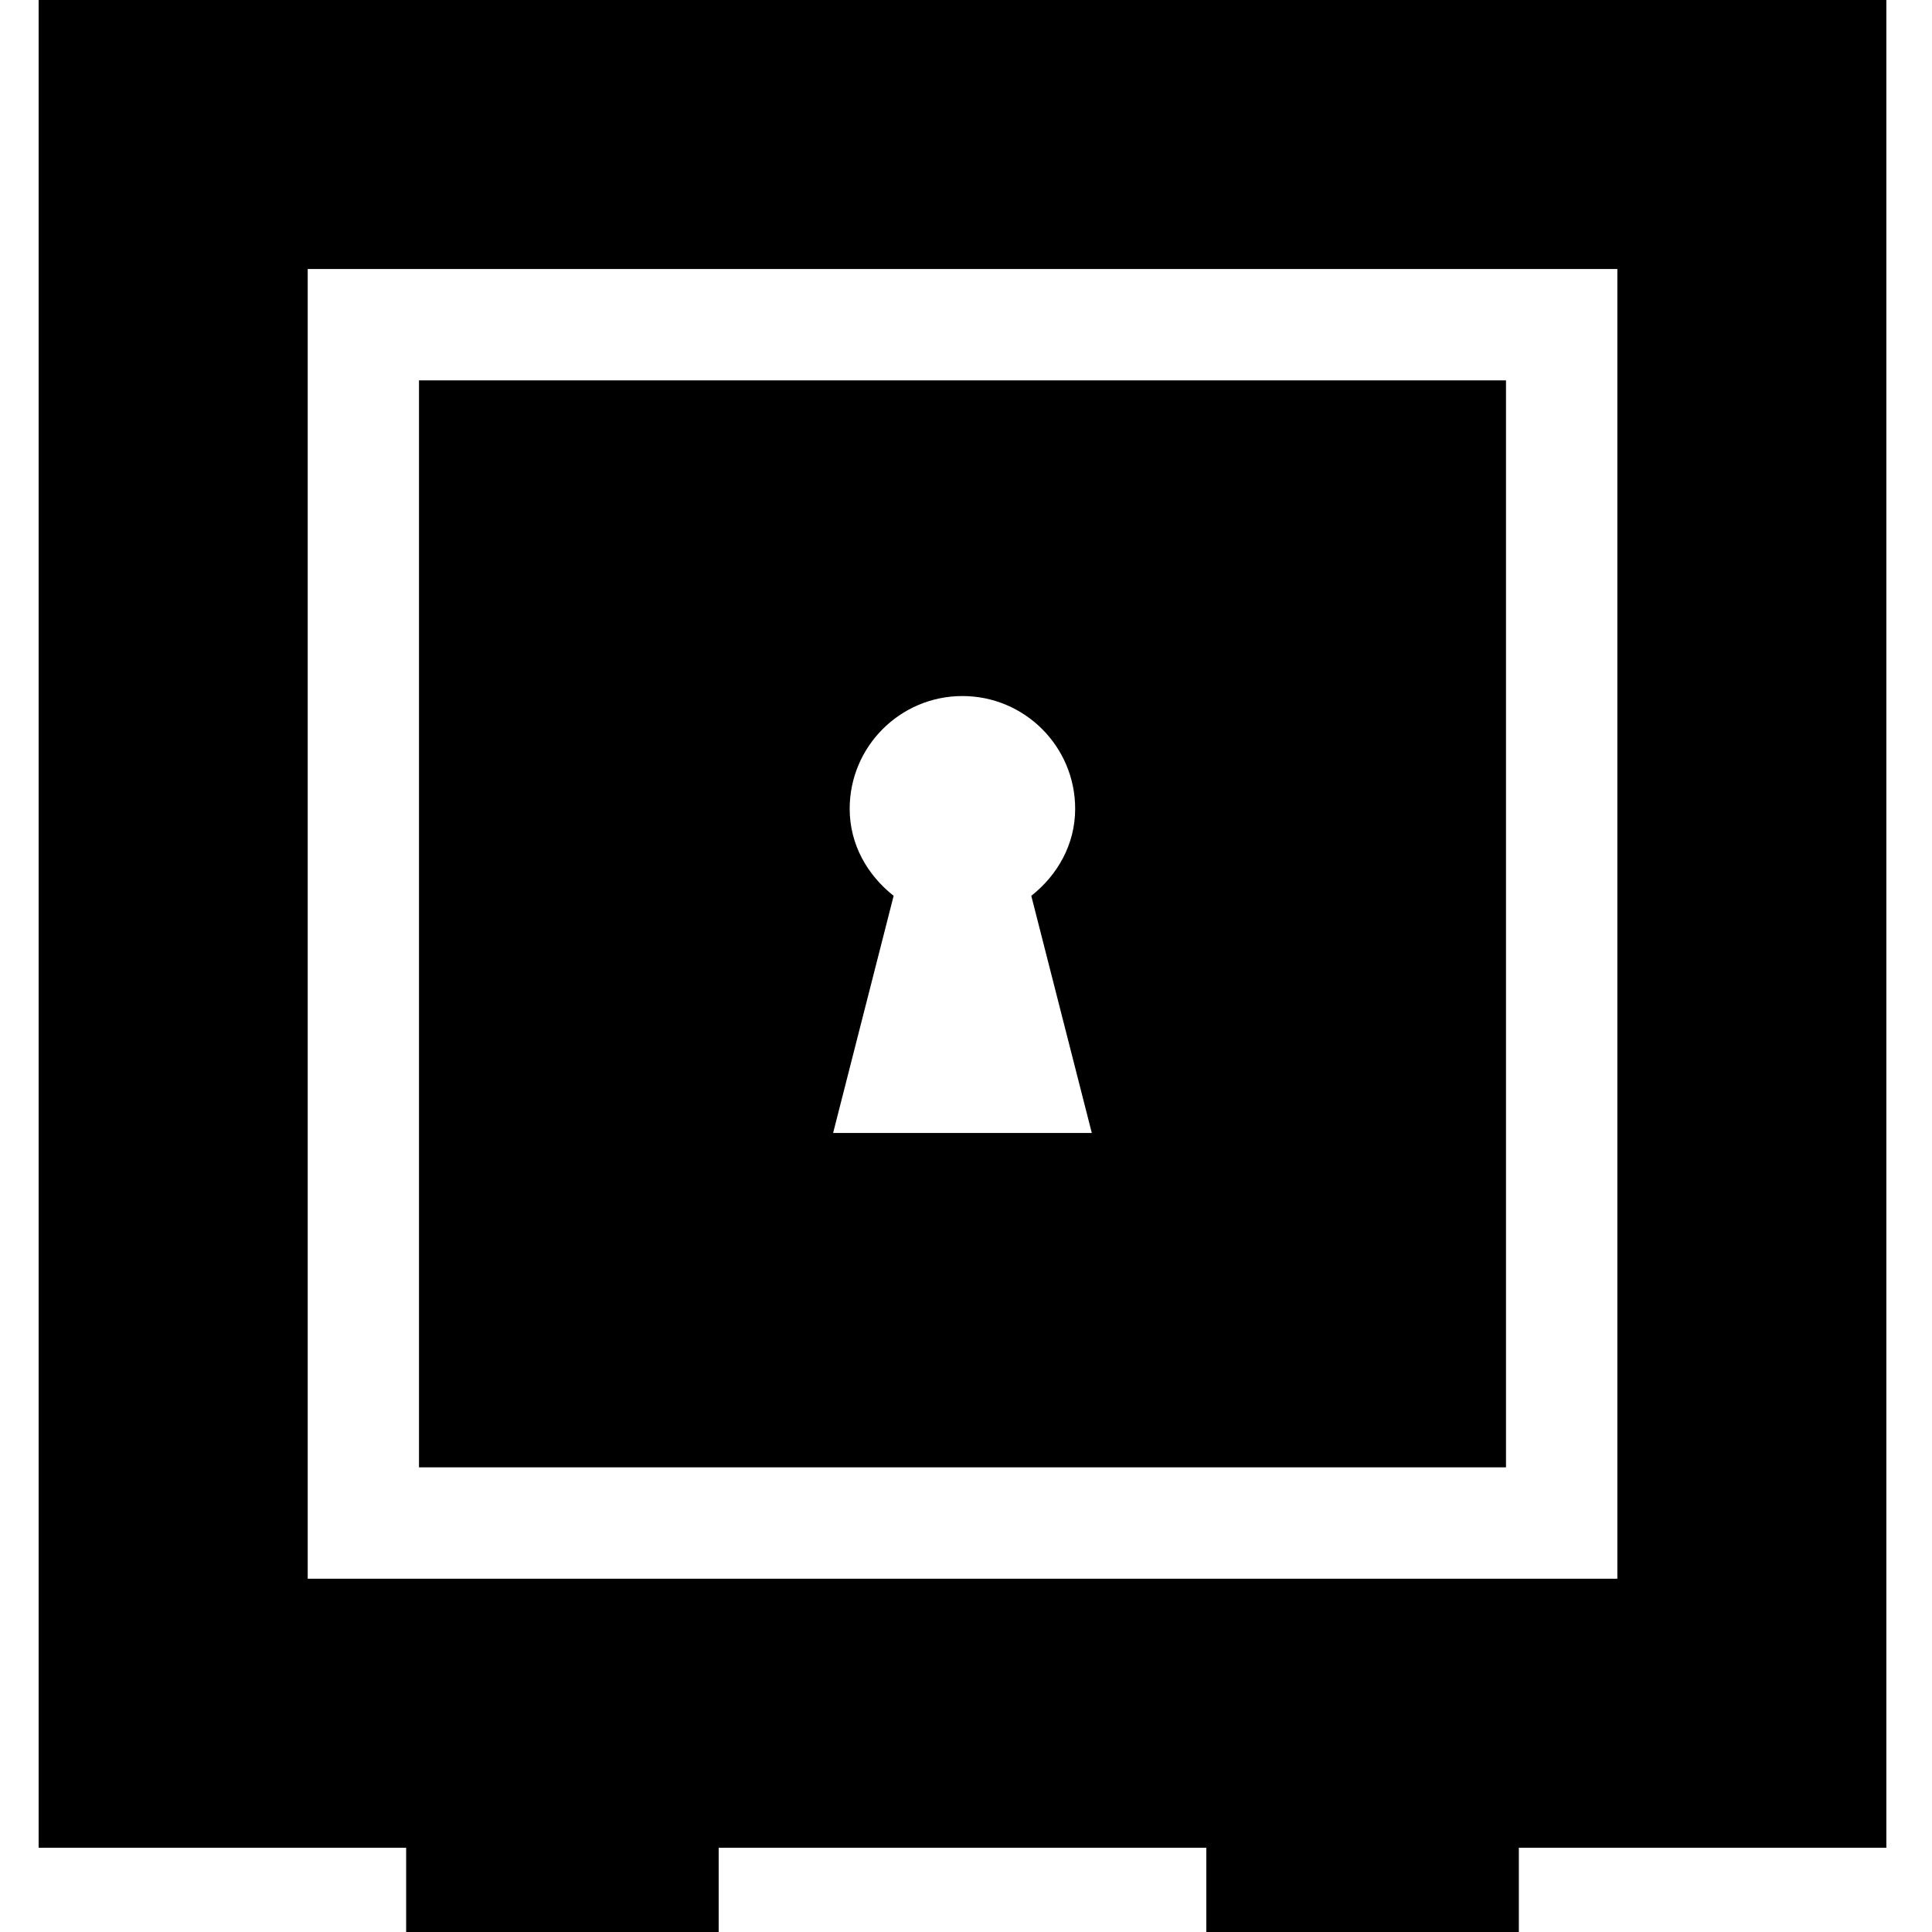
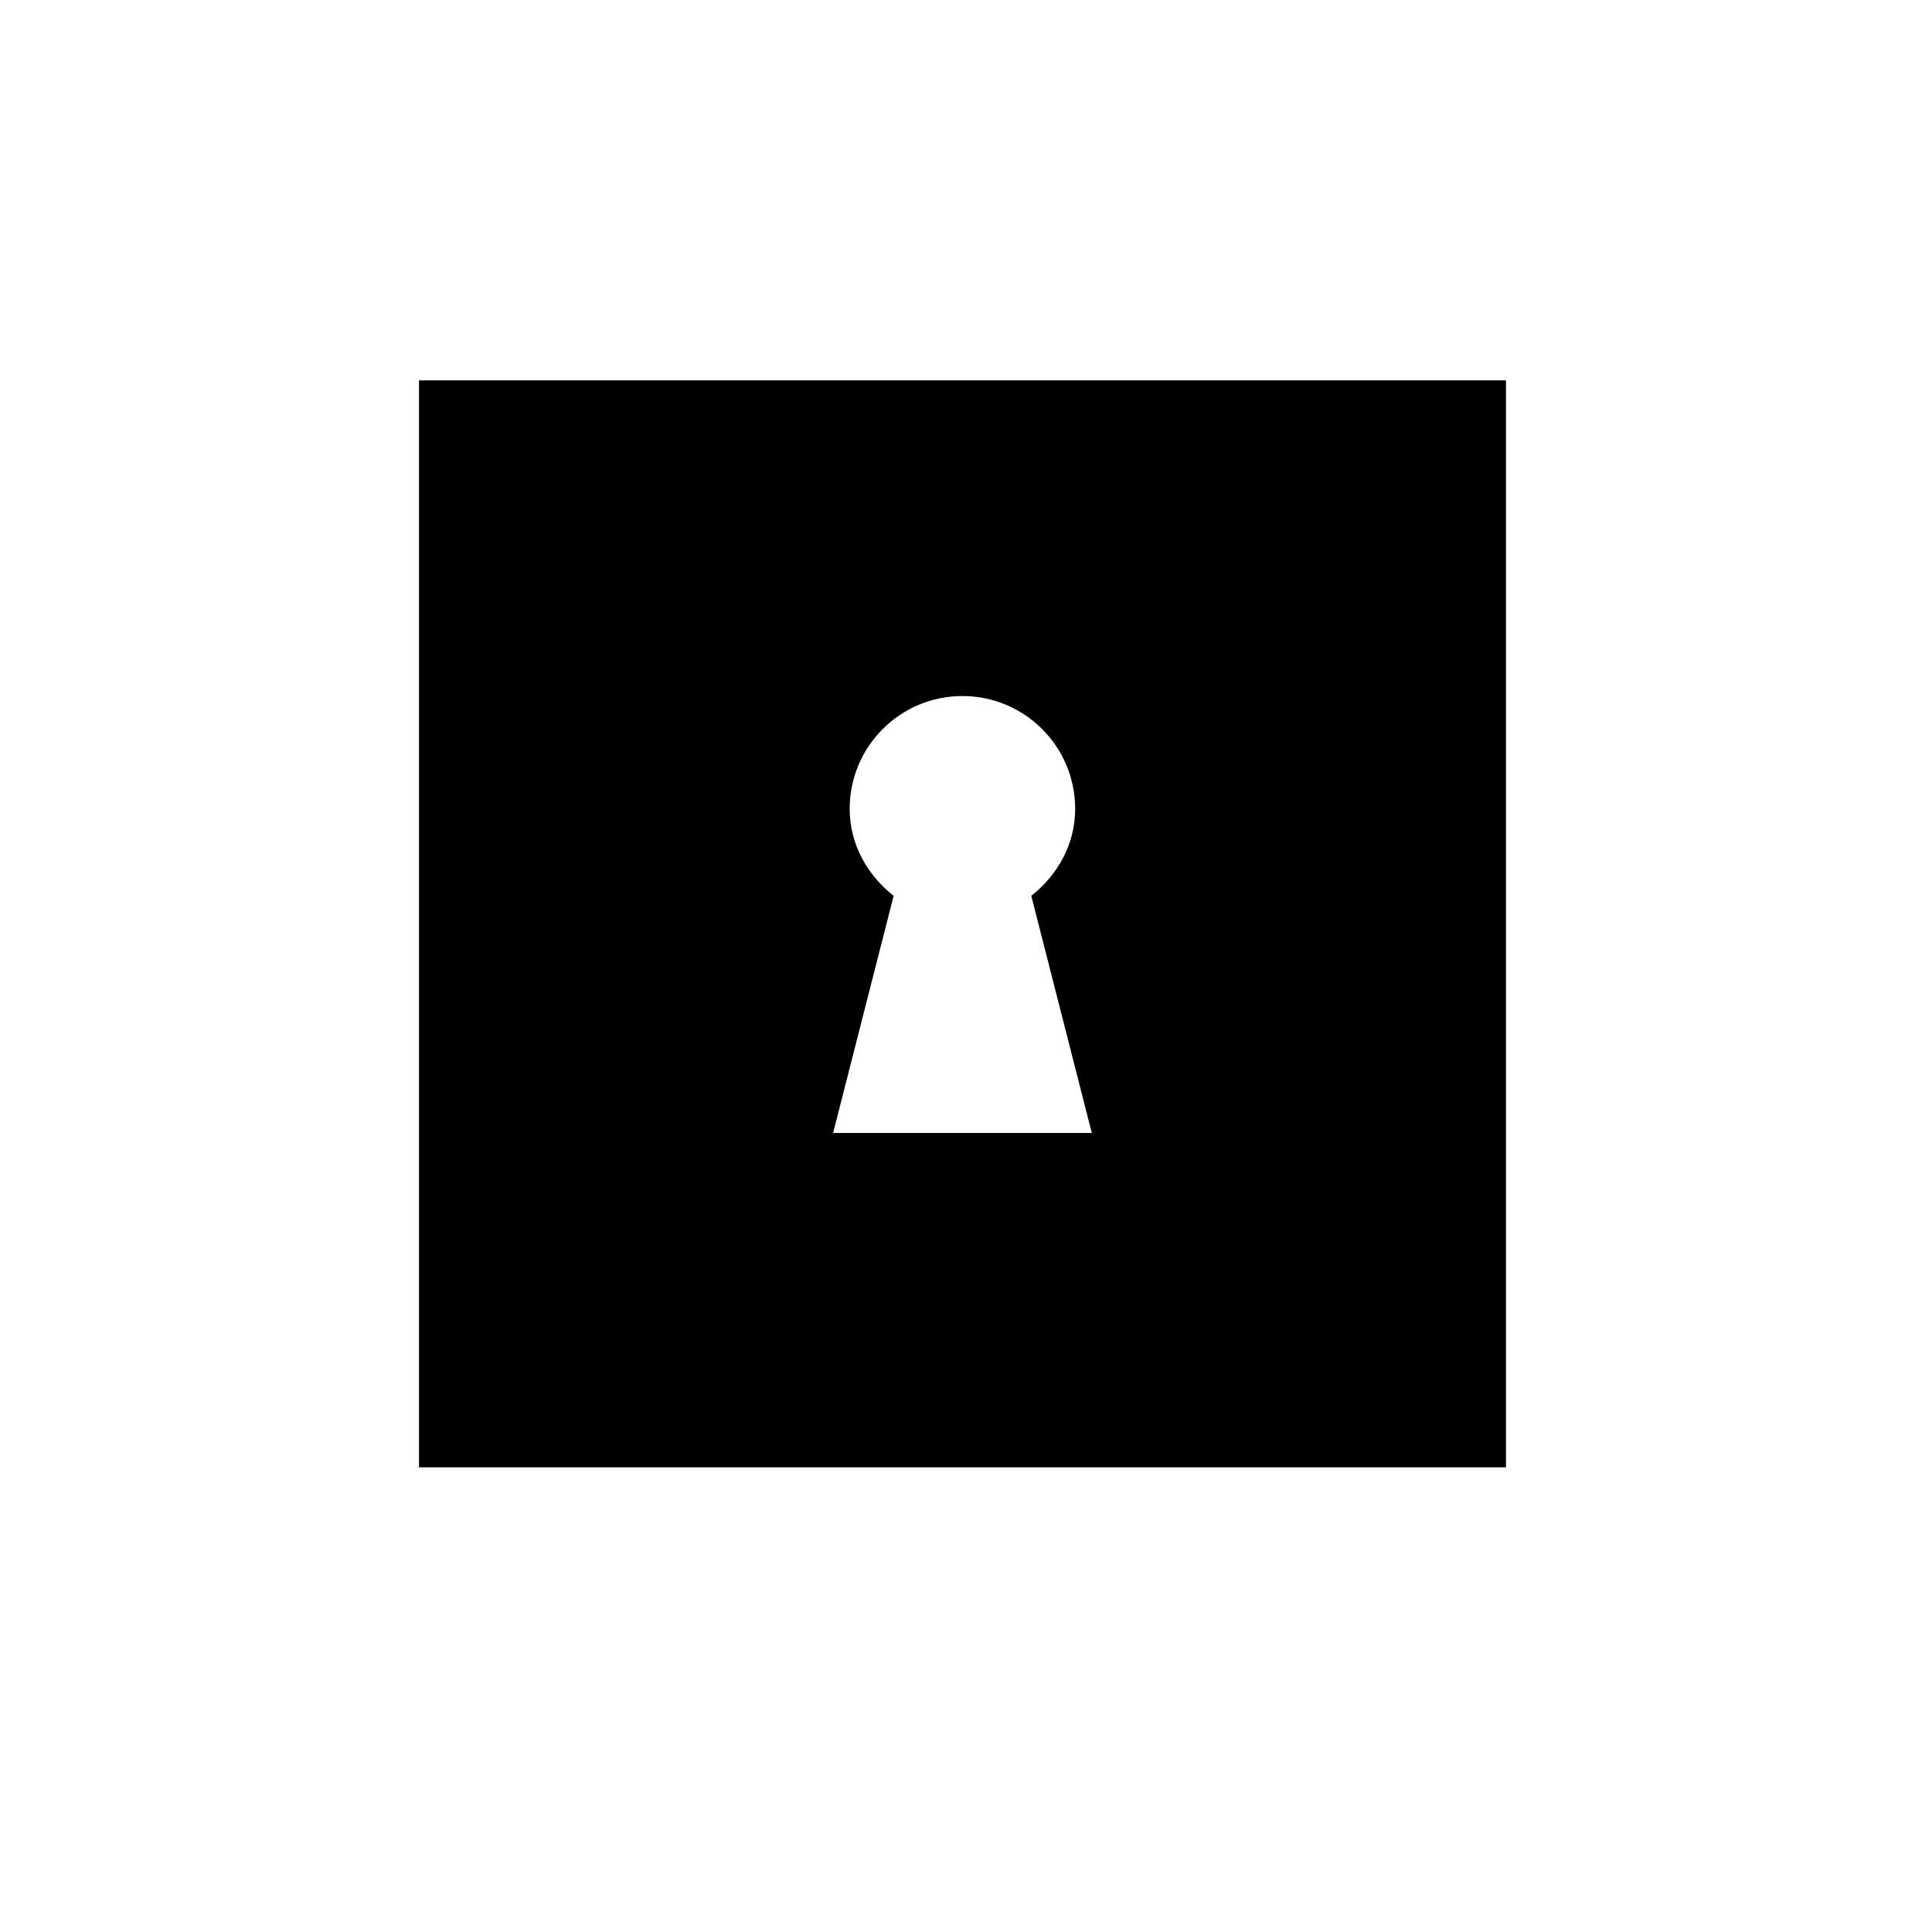
<svg xmlns="http://www.w3.org/2000/svg" xmlns:ns1="http://www.inkscape.org/namespaces/inkscape" xmlns:ns2="http://sodipodi.sourceforge.net/DTD/sodipodi-0.dtd" width="100" height="100" viewBox="0 0 26.458 26.458" version="1.1" id="svg1534" ns1:version="1.1.2 (0a00cf5339, 2022-02-04)" ns2:docname="safe-alt.svg">
  <ns2:namedview id="namedview1536" pagecolor="#ffffff" bordercolor="#666666" borderopacity="1.0" ns1:pageshadow="2" ns1:pageopacity="0.0" ns1:pagecheckerboard="0" ns1:document-units="mm" showgrid="false" units="px" ns1:zoom="0.44186308" ns1:cx="397.18186" ns1:cy="560.12827" ns1:window-width="1366" ns1:window-height="704" ns1:window-x="0" ns1:window-y="0" ns1:window-maximized="1" ns1:current-layer="layer1" />
  <defs id="defs1531" />
  <g ns1:label="Layer 1" ns1:groupmode="layer" id="layer1">
    <g id="g829" transform="translate(-0.529)">
-       <path d="M 22.678,21.62 H 4.743 V 3.684 H 22.678 Z M 1.058,0 v 25.304 h 5.033 v 1.154 h 4.28 v -1.154 h 6.678 v 1.154 h 4.28 v -1.154 h 5.033 V 0 Z" style="clip-rule:evenodd;fill:#000000;fill-rule:nonzero;stroke-width:0.526;stroke-linejoin:round;stroke-miterlimit:2" id="path64" />
      <path d="m 11.938,15.516 0.829,-3.248 c -0.358,-0.283 -0.602,-0.701 -0.602,-1.192 0,-0.852 0.691,-1.544 1.544,-1.544 0.852,0 1.544,0.691 1.544,1.544 0,0.491 -0.244,0.91 -0.601,1.192 l 0.829,3.248 z M 21.153,5.209 H 6.267 V 20.095 H 21.153 Z" style="clip-rule:evenodd;fill:#000000;fill-rule:nonzero;stroke-width:0.526;stroke-linejoin:round;stroke-miterlimit:2" id="path68" />
    </g>
  </g>
</svg>